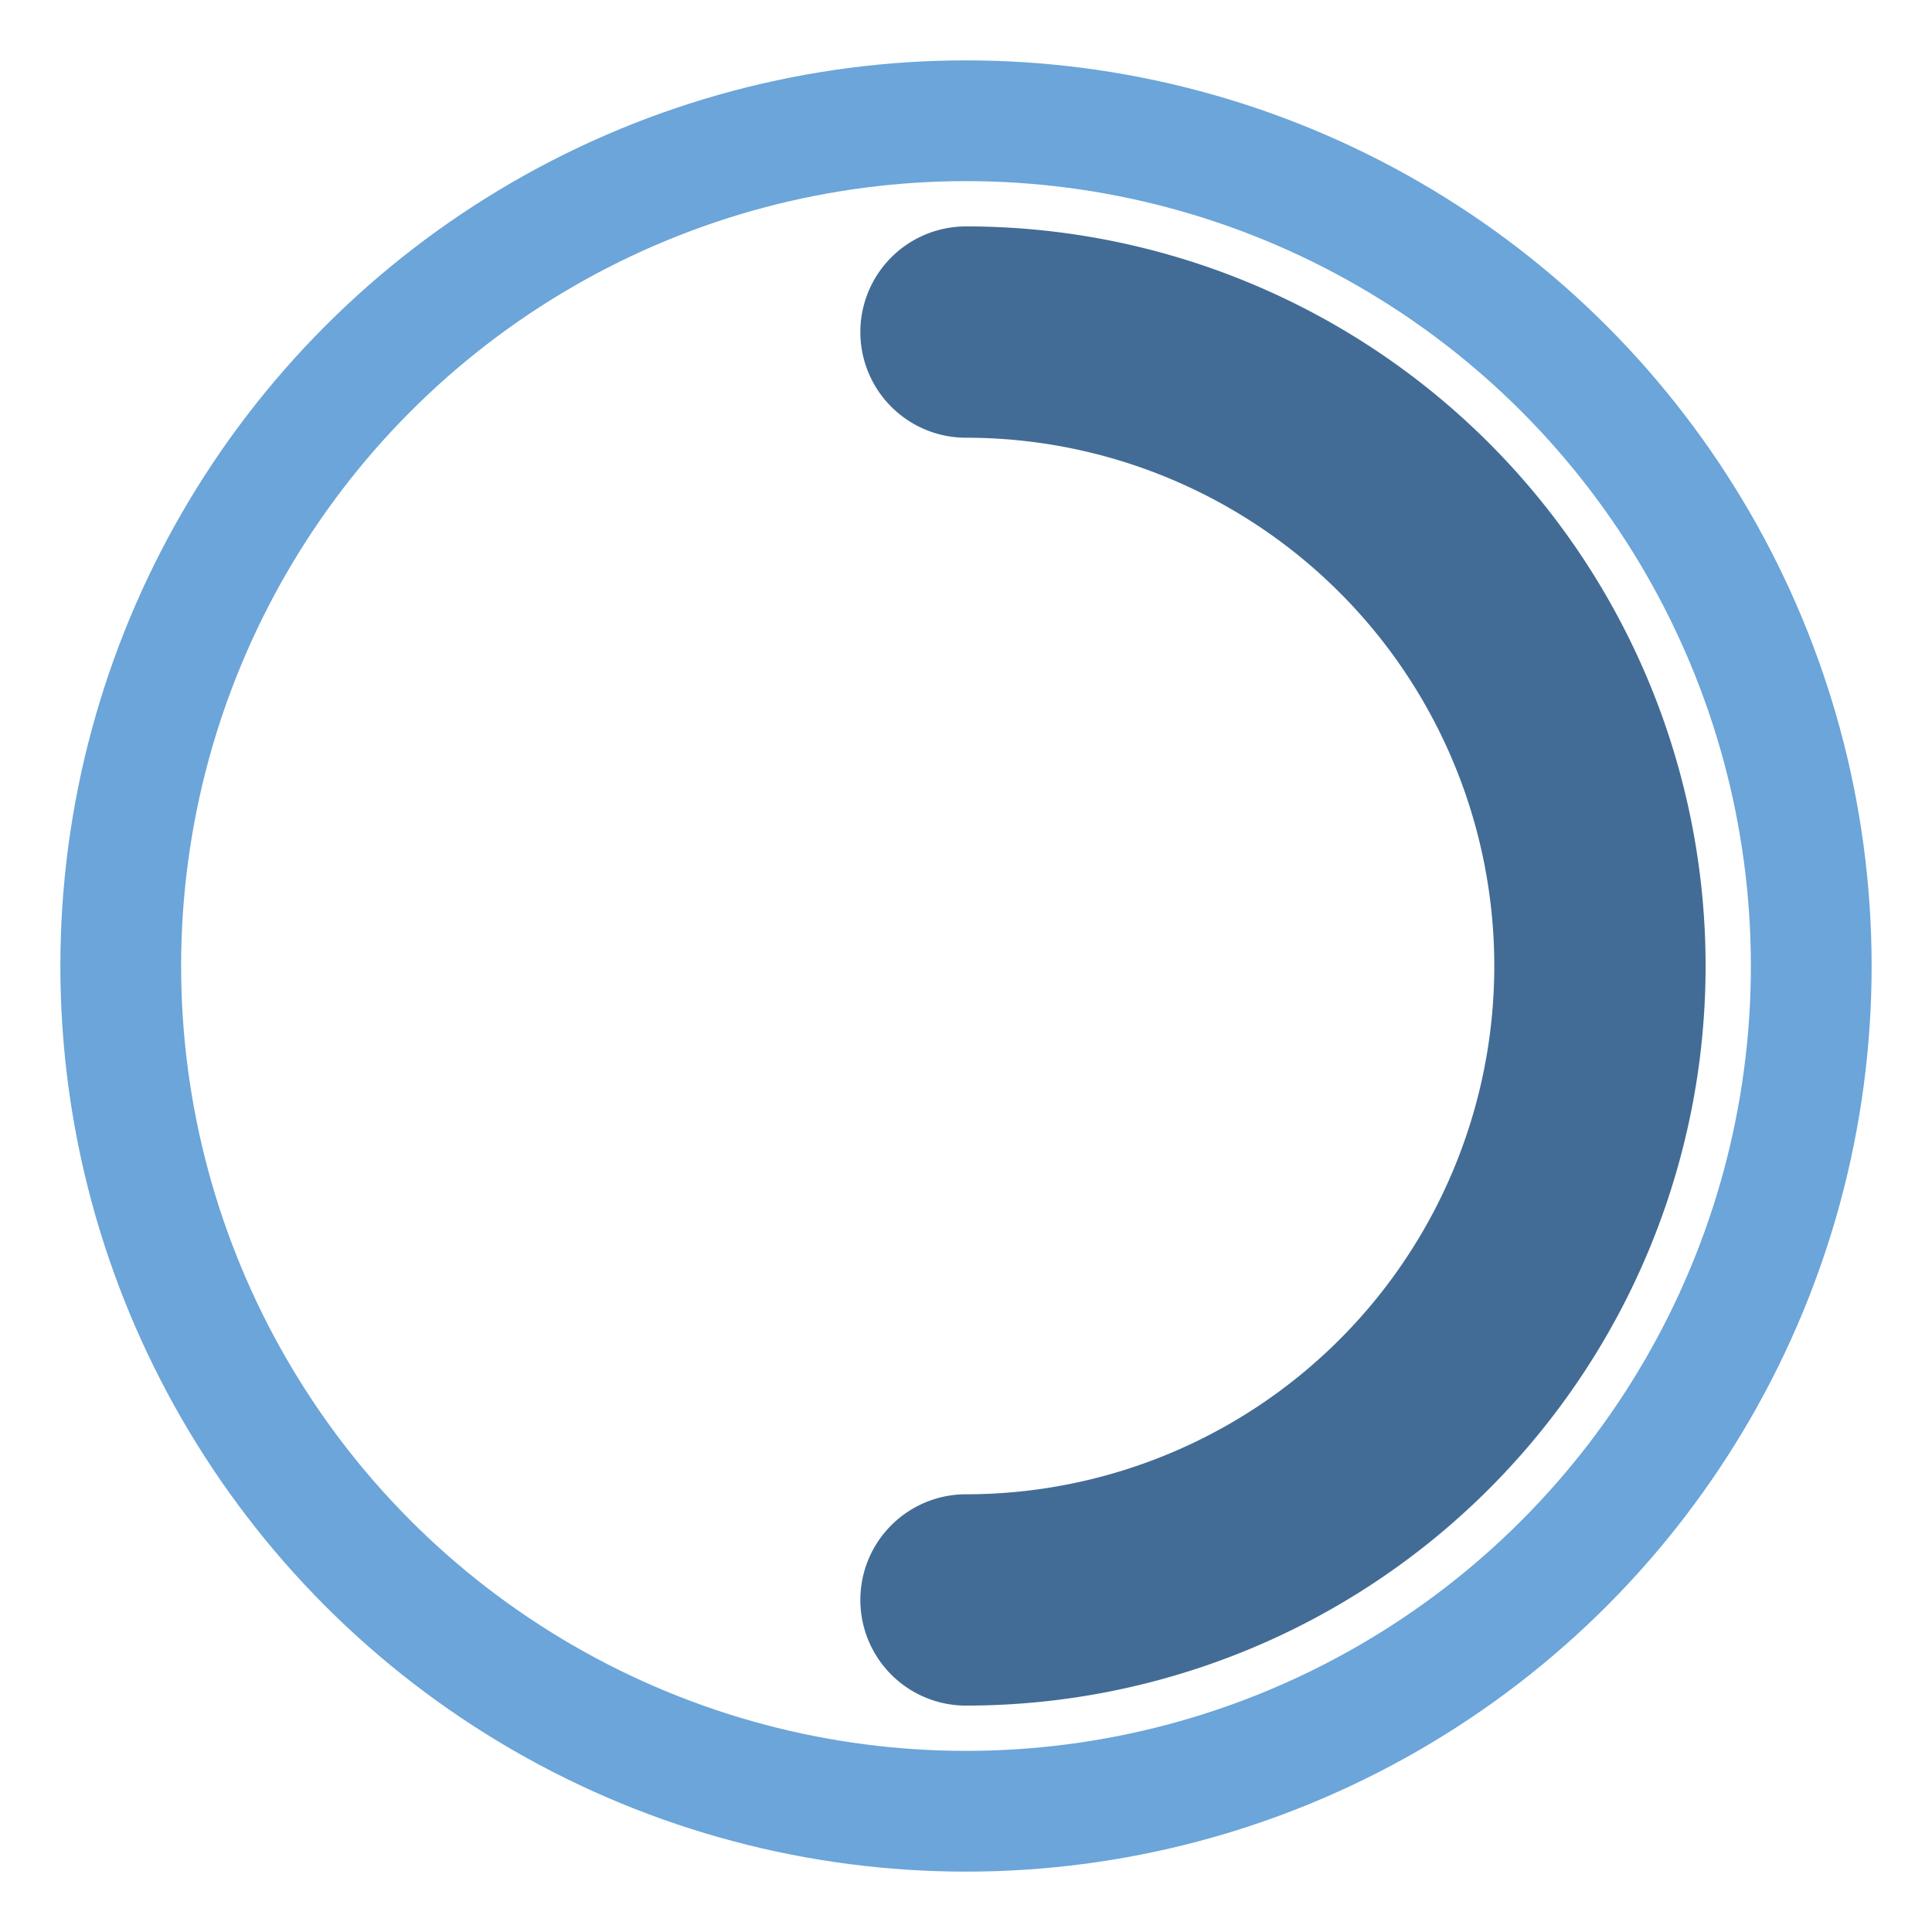
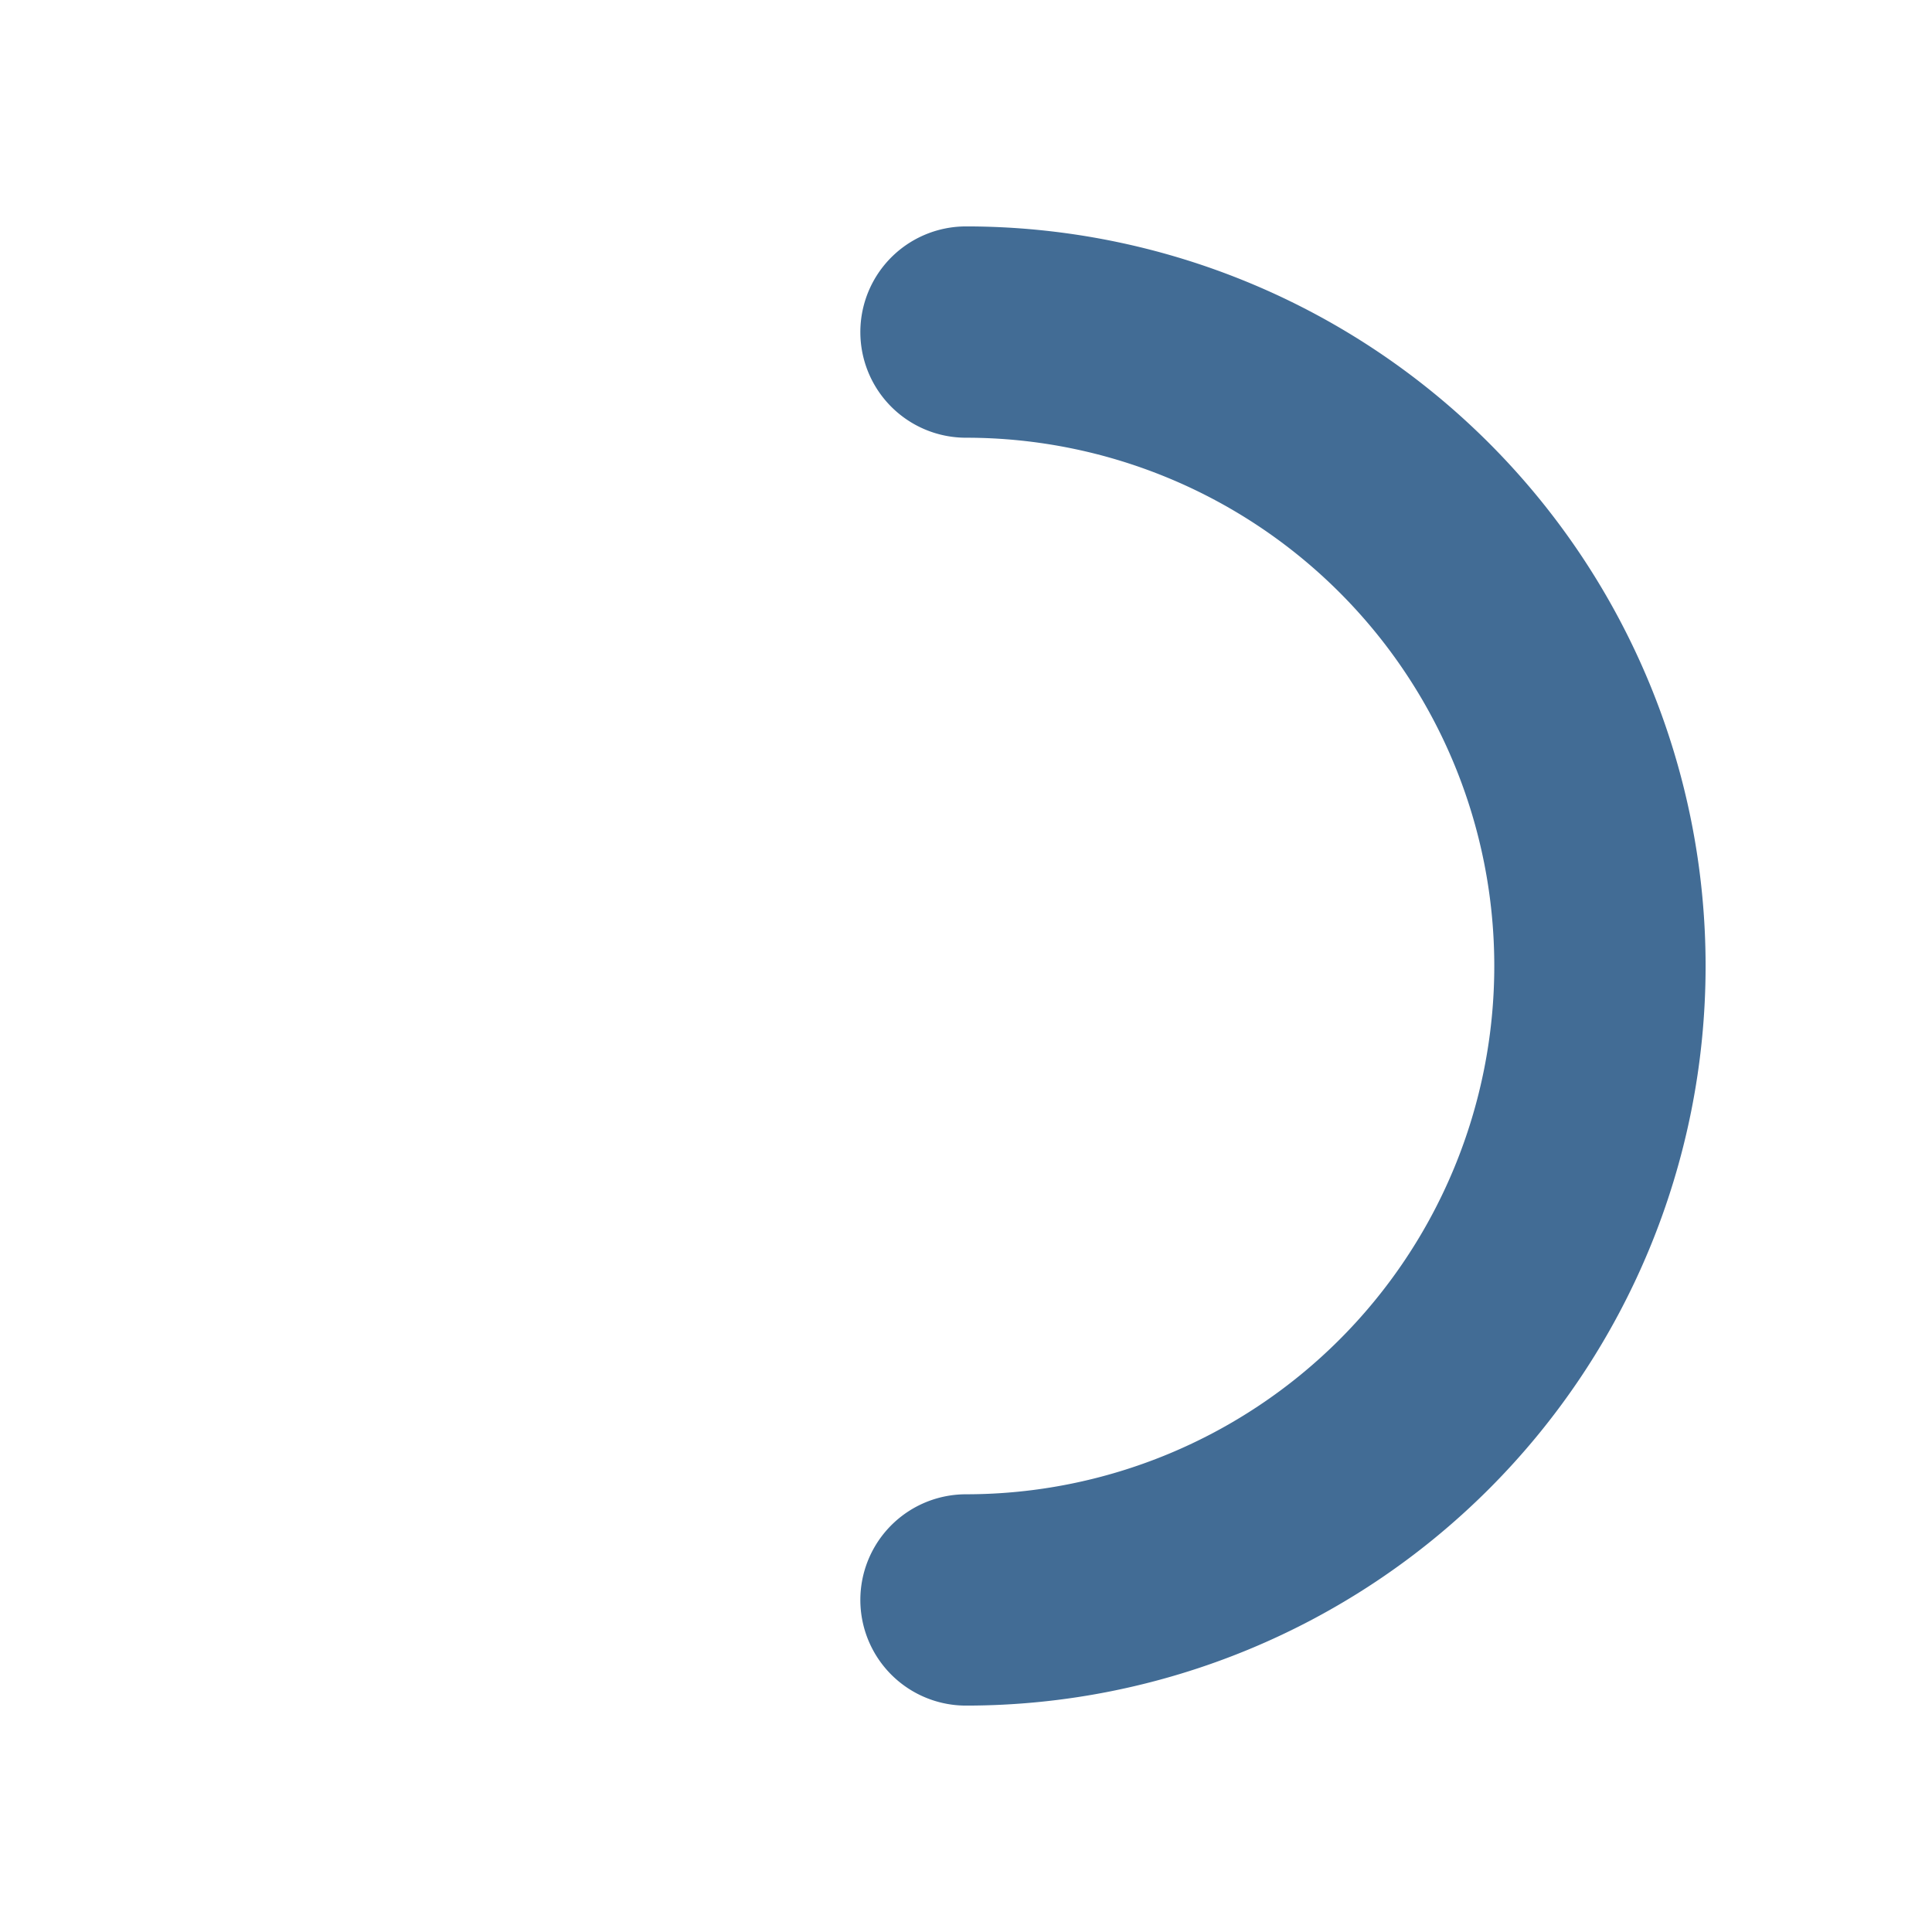
<svg xmlns="http://www.w3.org/2000/svg" viewBox="0 0 32 32">
-   <circle cx="16" cy="16" r="14" fill="none" stroke="#5B9BD5" stroke-width="2" opacity="0.9" />
  <path d="M 16,5.5 A 10.5,10.5 0 0,1 16,26.5" fill="none" stroke="#2E5C8A" stroke-width="3.5" stroke-linecap="round" opacity="0.9" />
</svg>